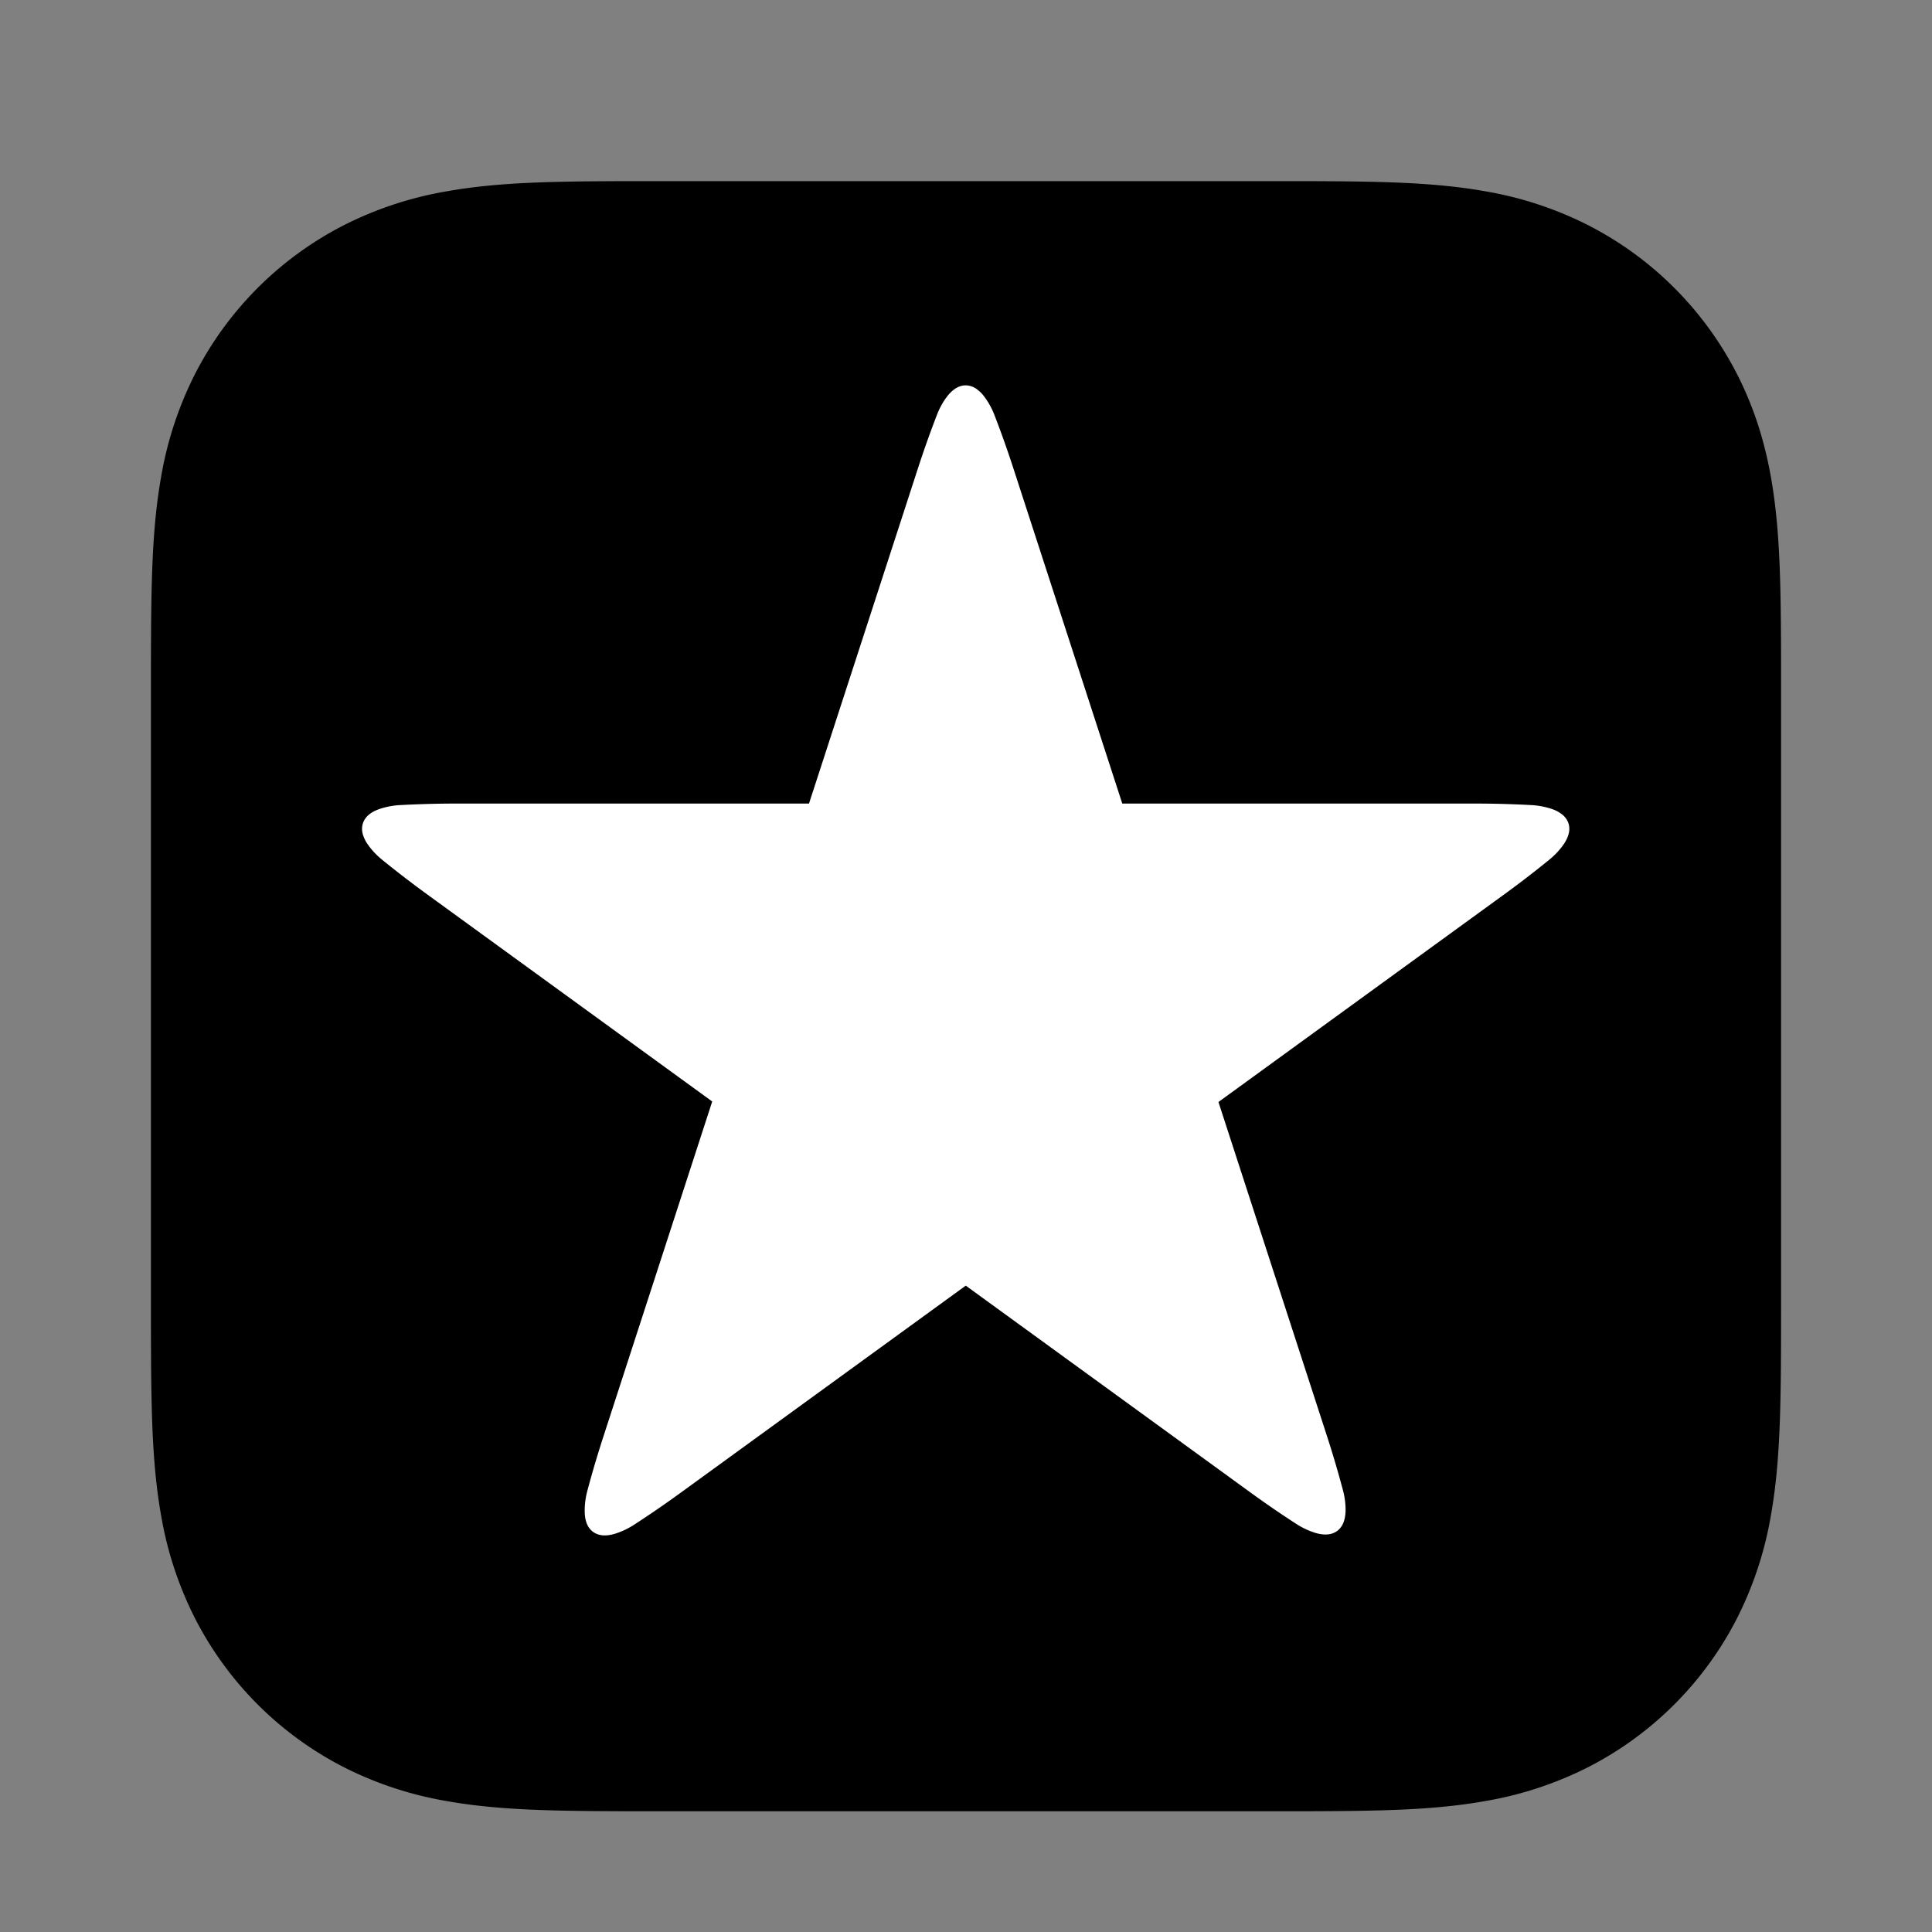
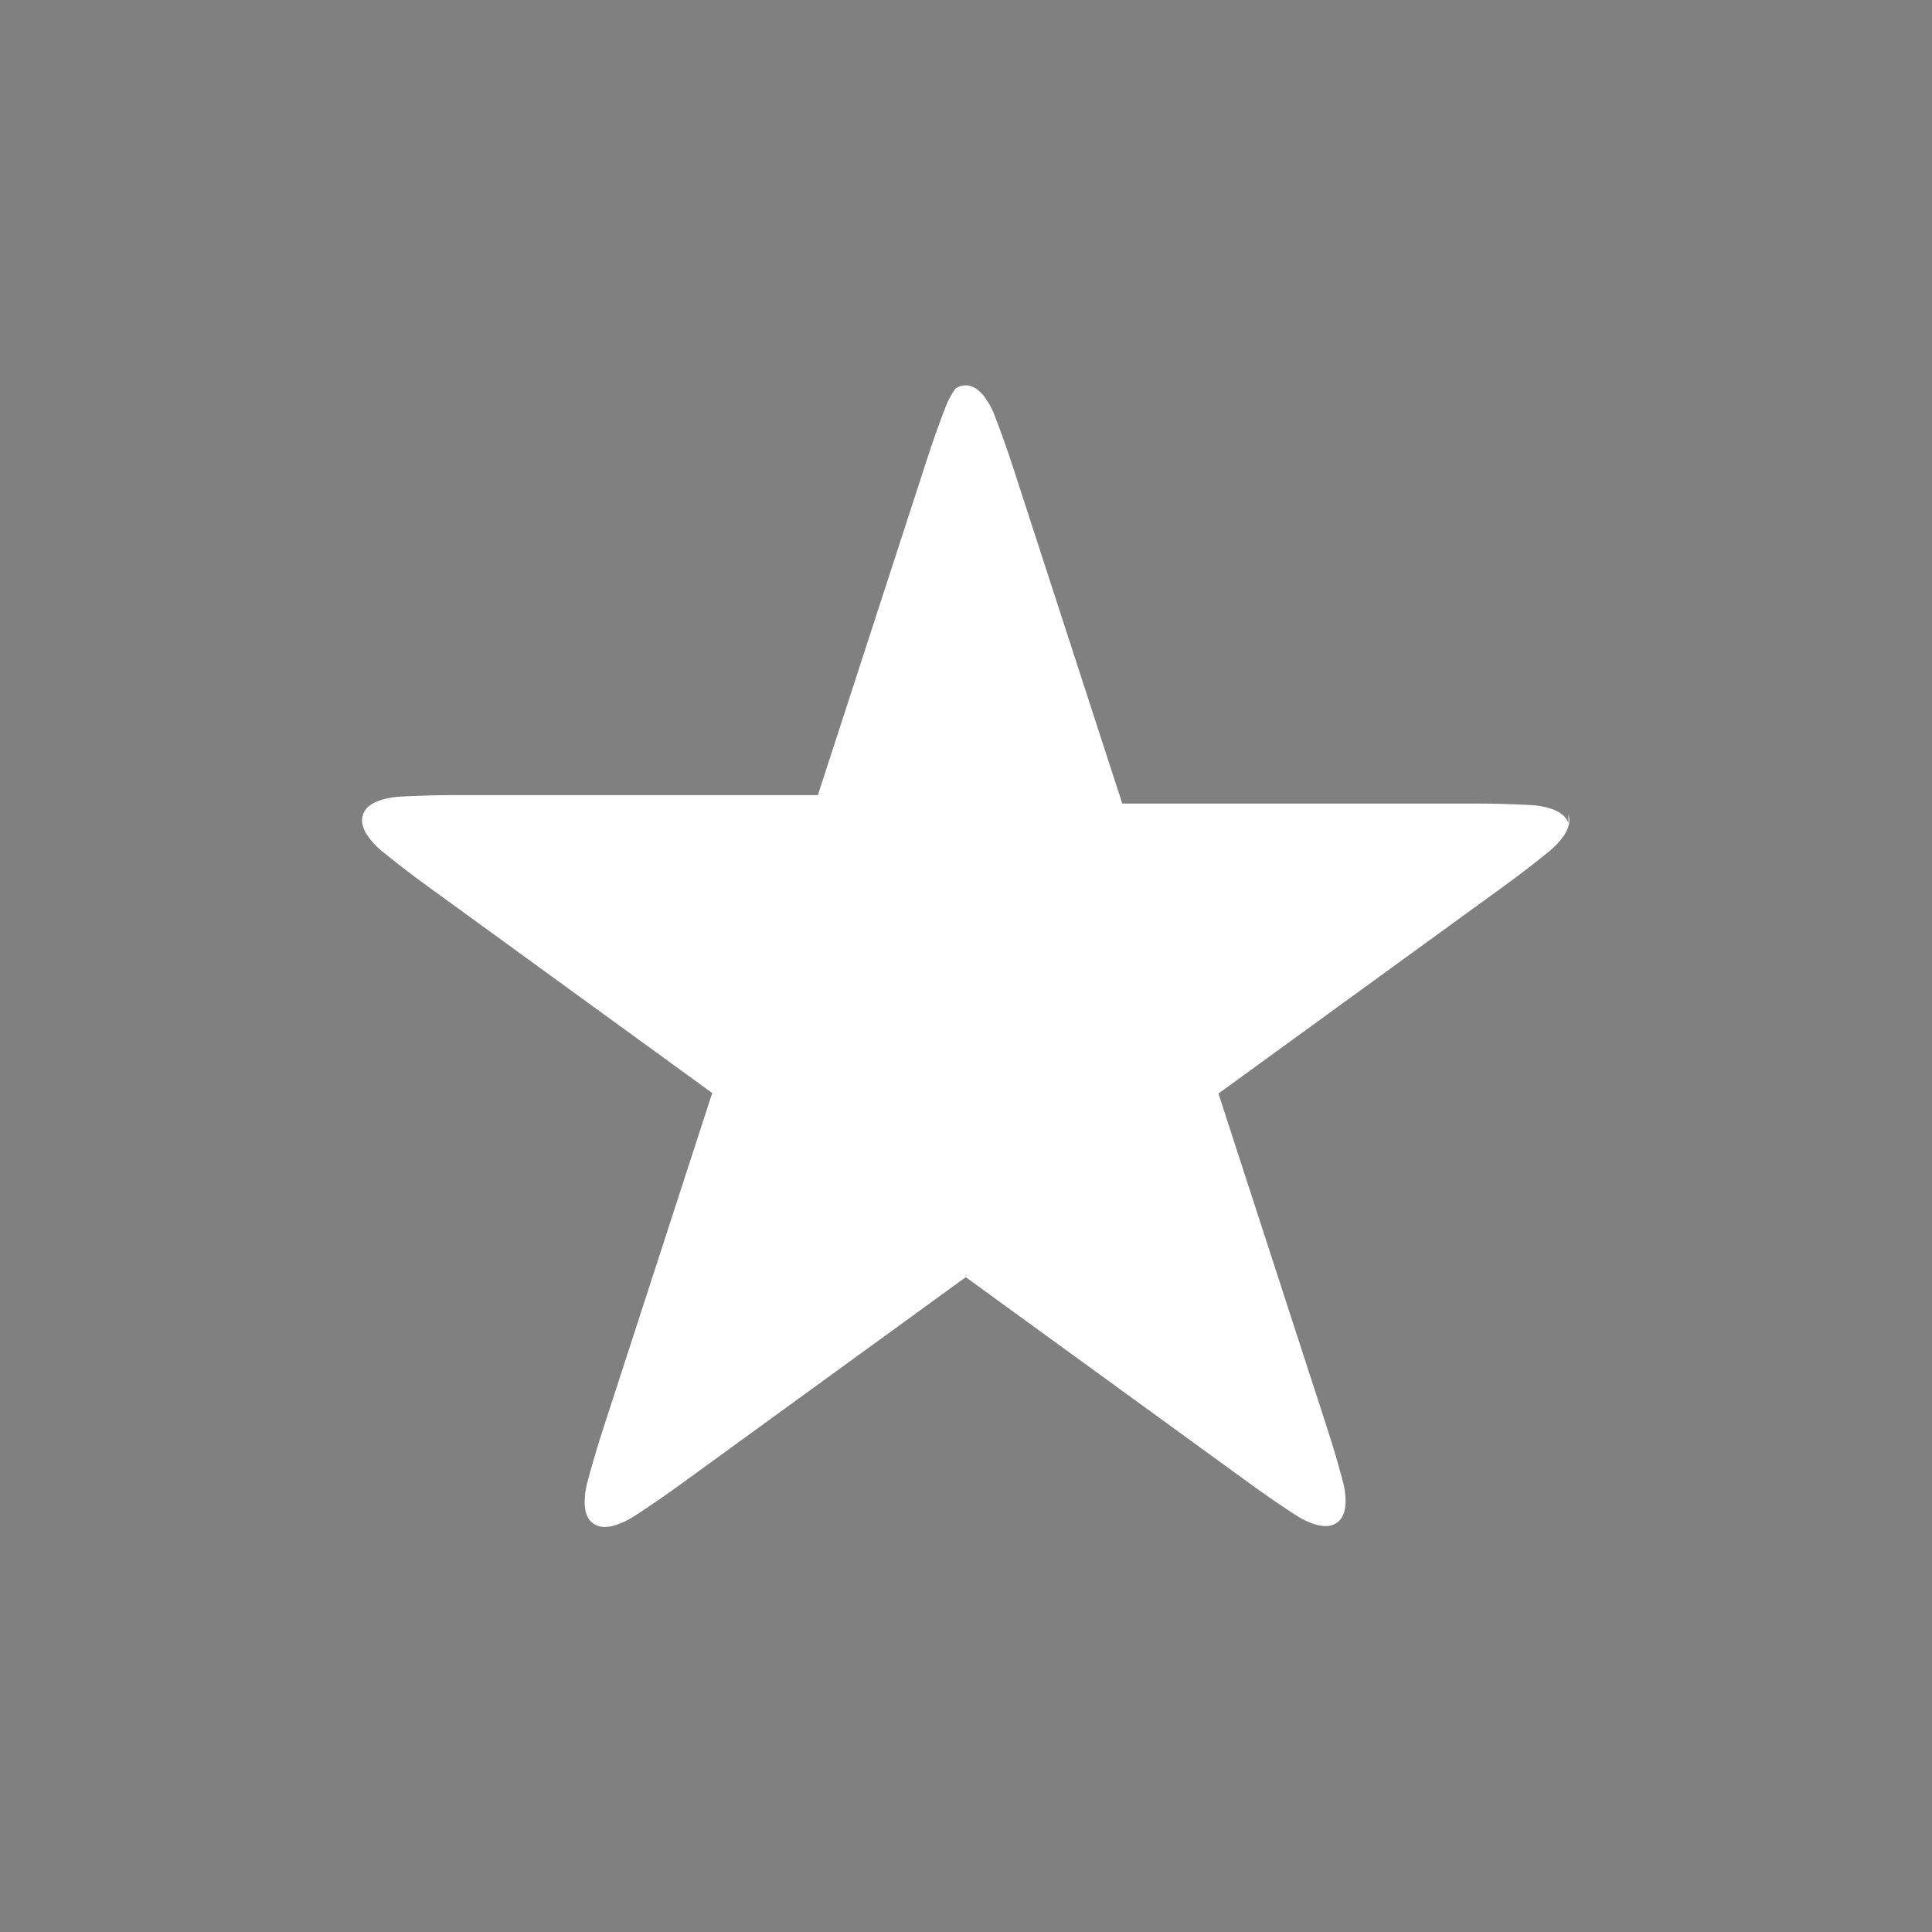
<svg xmlns="http://www.w3.org/2000/svg" width="64" height="64">
  <rect width="100%" height="100%" fill="#808080" stroke="none" />
  <g fill="none">
-     <path d="M42.433 6c.536 0 1.073 0 1.61.004.543.003 1.086.01 1.63.024 1.183.032 2.377.102 3.547.312a11.97 11.97 0 013.371 1.11 11.337 11.337 0 014.958 4.958c.55 1.08.898 2.185 1.111 3.373.21 1.17.28 2.363.312 3.547.015.543.021 1.086.024 1.629.004.518.004 1.036.004 1.555v20.976c0 .519 0 1.037-.004 1.555a78.18 78.18 0 01-.024 1.63c-.032 1.183-.102 2.376-.312 3.546a11.966 11.966 0 01-1.111 3.373 11.337 11.337 0 01-4.958 4.957 11.97 11.97 0 01-3.37 1.11c-1.171.211-2.365.281-3.548.313a78.22 78.22 0 01-1.63.024c-.536.004-1.072.004-1.609.004H21.566c-.536 0-1.073 0-1.609-.004a78.22 78.22 0 01-1.63-.024c-1.183-.032-2.377-.102-3.547-.312a11.97 11.97 0 01-3.371-1.11 11.337 11.337 0 01-4.958-4.958 11.961 11.961 0 01-1.111-3.373c-.21-1.17-.28-2.363-.312-3.547a78.18 78.18 0 01-.024-1.629C5 44.526 5 44.008 5 43.491V22.509c0-.517 0-1.035.004-1.552.003-.543.01-1.086.024-1.63.032-1.183.102-2.376.312-3.546a11.962 11.962 0 011.111-3.373 11.334 11.334 0 014.958-4.957 11.97 11.97 0 013.37-1.11c1.171-.211 2.365-.281 3.548-.313a78.22 78.22 0 011.63-.024C20.494 6 21.031 6 21.567 6h20.866z" fill="#000" />
-     <path d="M51.957 27.273a.619.619 0 00-.193-.28 1.097 1.097 0 00-.357-.194 2.557 2.557 0 00-.695-.13 34.434 34.434 0 00-1.857-.05H37.177l-3.608-11.106a34.666 34.666 0 00-.621-1.75 2.56 2.56 0 00-.34-.621 1.104 1.104 0 00-.294-.28.62.62 0 00-.325-.097c-.11 0-.22.033-.326.097a1.11 1.11 0 00-.294.28l-.046.06a2.577 2.577 0 00-.293.56c-.223.578-.43 1.162-.621 1.75l-3.61 11.107H15.123c-.619 0-1.238.017-1.856.05a2.558 2.558 0 00-.696.13c-.143.05-.261.113-.357.194a.619.619 0 00-.192.28.618.618 0 00-.009.34 1.1 1.1 0 00.175.366l.044.062c.127.169.278.319.442.452.481.39.972.768 1.473 1.132l9.446 6.863-3.607 11.107a34.895 34.895 0 00-.527 1.781 2.557 2.557 0 00-.09.702c.003.151.025.283.073.4a.618.618 0 00.207.269c.09.065.197.103.32.113.125.01.258-.01.403-.053a2.572 2.572 0 00.64-.303 34.65 34.65 0 001.53-1.051l9.45-6.865 9.408 6.835c.5.364 1.01.715 1.53 1.051a2.564 2.564 0 00.64.304c.145.043.278.062.403.052a.62.62 0 00.32-.113.618.618 0 00.206-.27c.048-.115.07-.247.075-.399v-.075a2.575 2.575 0 00-.092-.626 34.351 34.351 0 00-.526-1.781l-3.593-11.06.022-.017 9.448-6.864c.5-.364.992-.742 1.472-1.132a2.554 2.554 0 00.487-.514c.085-.125.145-.244.174-.366a.618.618 0 00-.008-.34z" fill="#FFF" />
+     <path d="M51.957 27.273a.619.619 0 00-.193-.28 1.097 1.097 0 00-.357-.194 2.557 2.557 0 00-.695-.13 34.434 34.434 0 00-1.857-.05H37.177l-3.608-11.106a34.666 34.666 0 00-.621-1.75 2.56 2.56 0 00-.34-.621 1.104 1.104 0 00-.294-.28.62.62 0 00-.325-.097c-.11 0-.22.033-.326.097l-.046.06a2.577 2.577 0 00-.293.56c-.223.578-.43 1.162-.621 1.75l-3.61 11.107H15.123c-.619 0-1.238.017-1.856.05a2.558 2.558 0 00-.696.13c-.143.05-.261.113-.357.194a.619.619 0 00-.192.28.618.618 0 00-.009.34 1.1 1.1 0 00.175.366l.044.062c.127.169.278.319.442.452.481.39.972.768 1.473 1.132l9.446 6.863-3.607 11.107a34.895 34.895 0 00-.527 1.781 2.557 2.557 0 00-.09.702c.003.151.025.283.073.4a.618.618 0 00.207.269c.09.065.197.103.32.113.125.01.258-.01.403-.053a2.572 2.572 0 00.64-.303 34.65 34.65 0 001.53-1.051l9.45-6.865 9.408 6.835c.5.364 1.01.715 1.53 1.051a2.564 2.564 0 00.64.304c.145.043.278.062.403.052a.62.62 0 00.32-.113.618.618 0 00.206-.27c.048-.115.07-.247.075-.399v-.075a2.575 2.575 0 00-.092-.626 34.351 34.351 0 00-.526-1.781l-3.593-11.06.022-.017 9.448-6.864c.5-.364.992-.742 1.472-1.132a2.554 2.554 0 00.487-.514c.085-.125.145-.244.174-.366a.618.618 0 00-.008-.34z" fill="#FFF" />
  </g>
</svg>